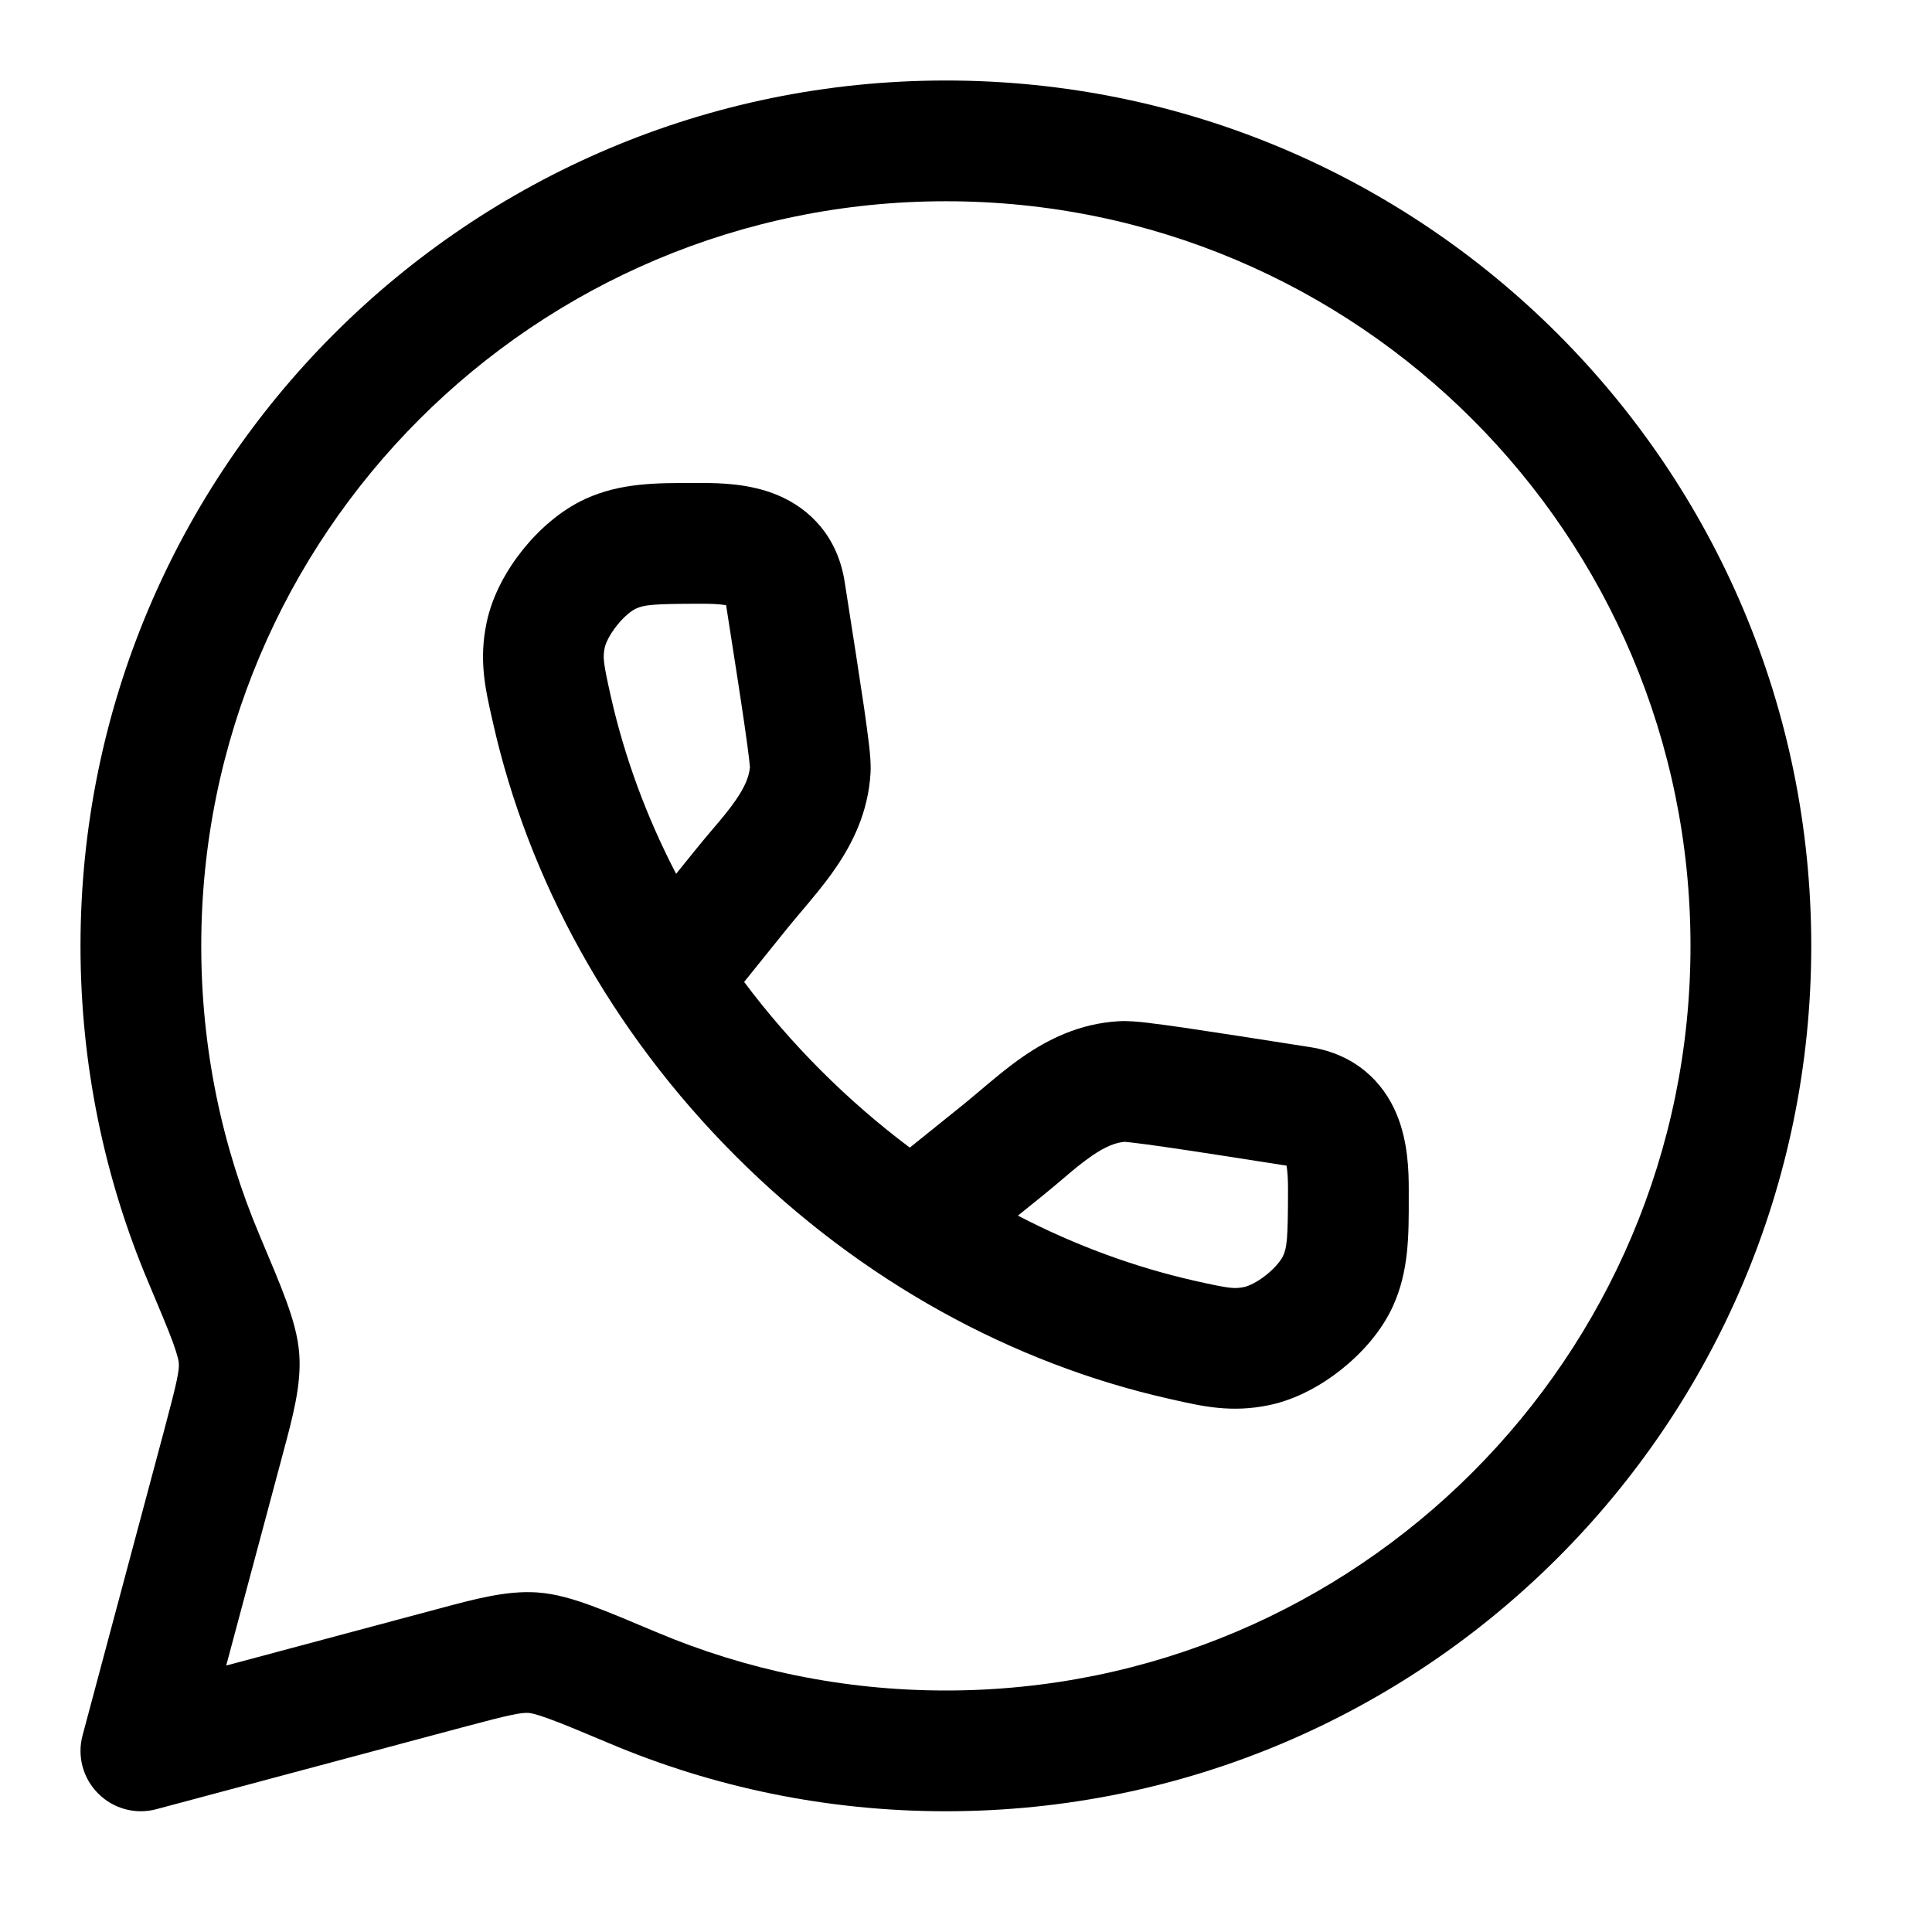
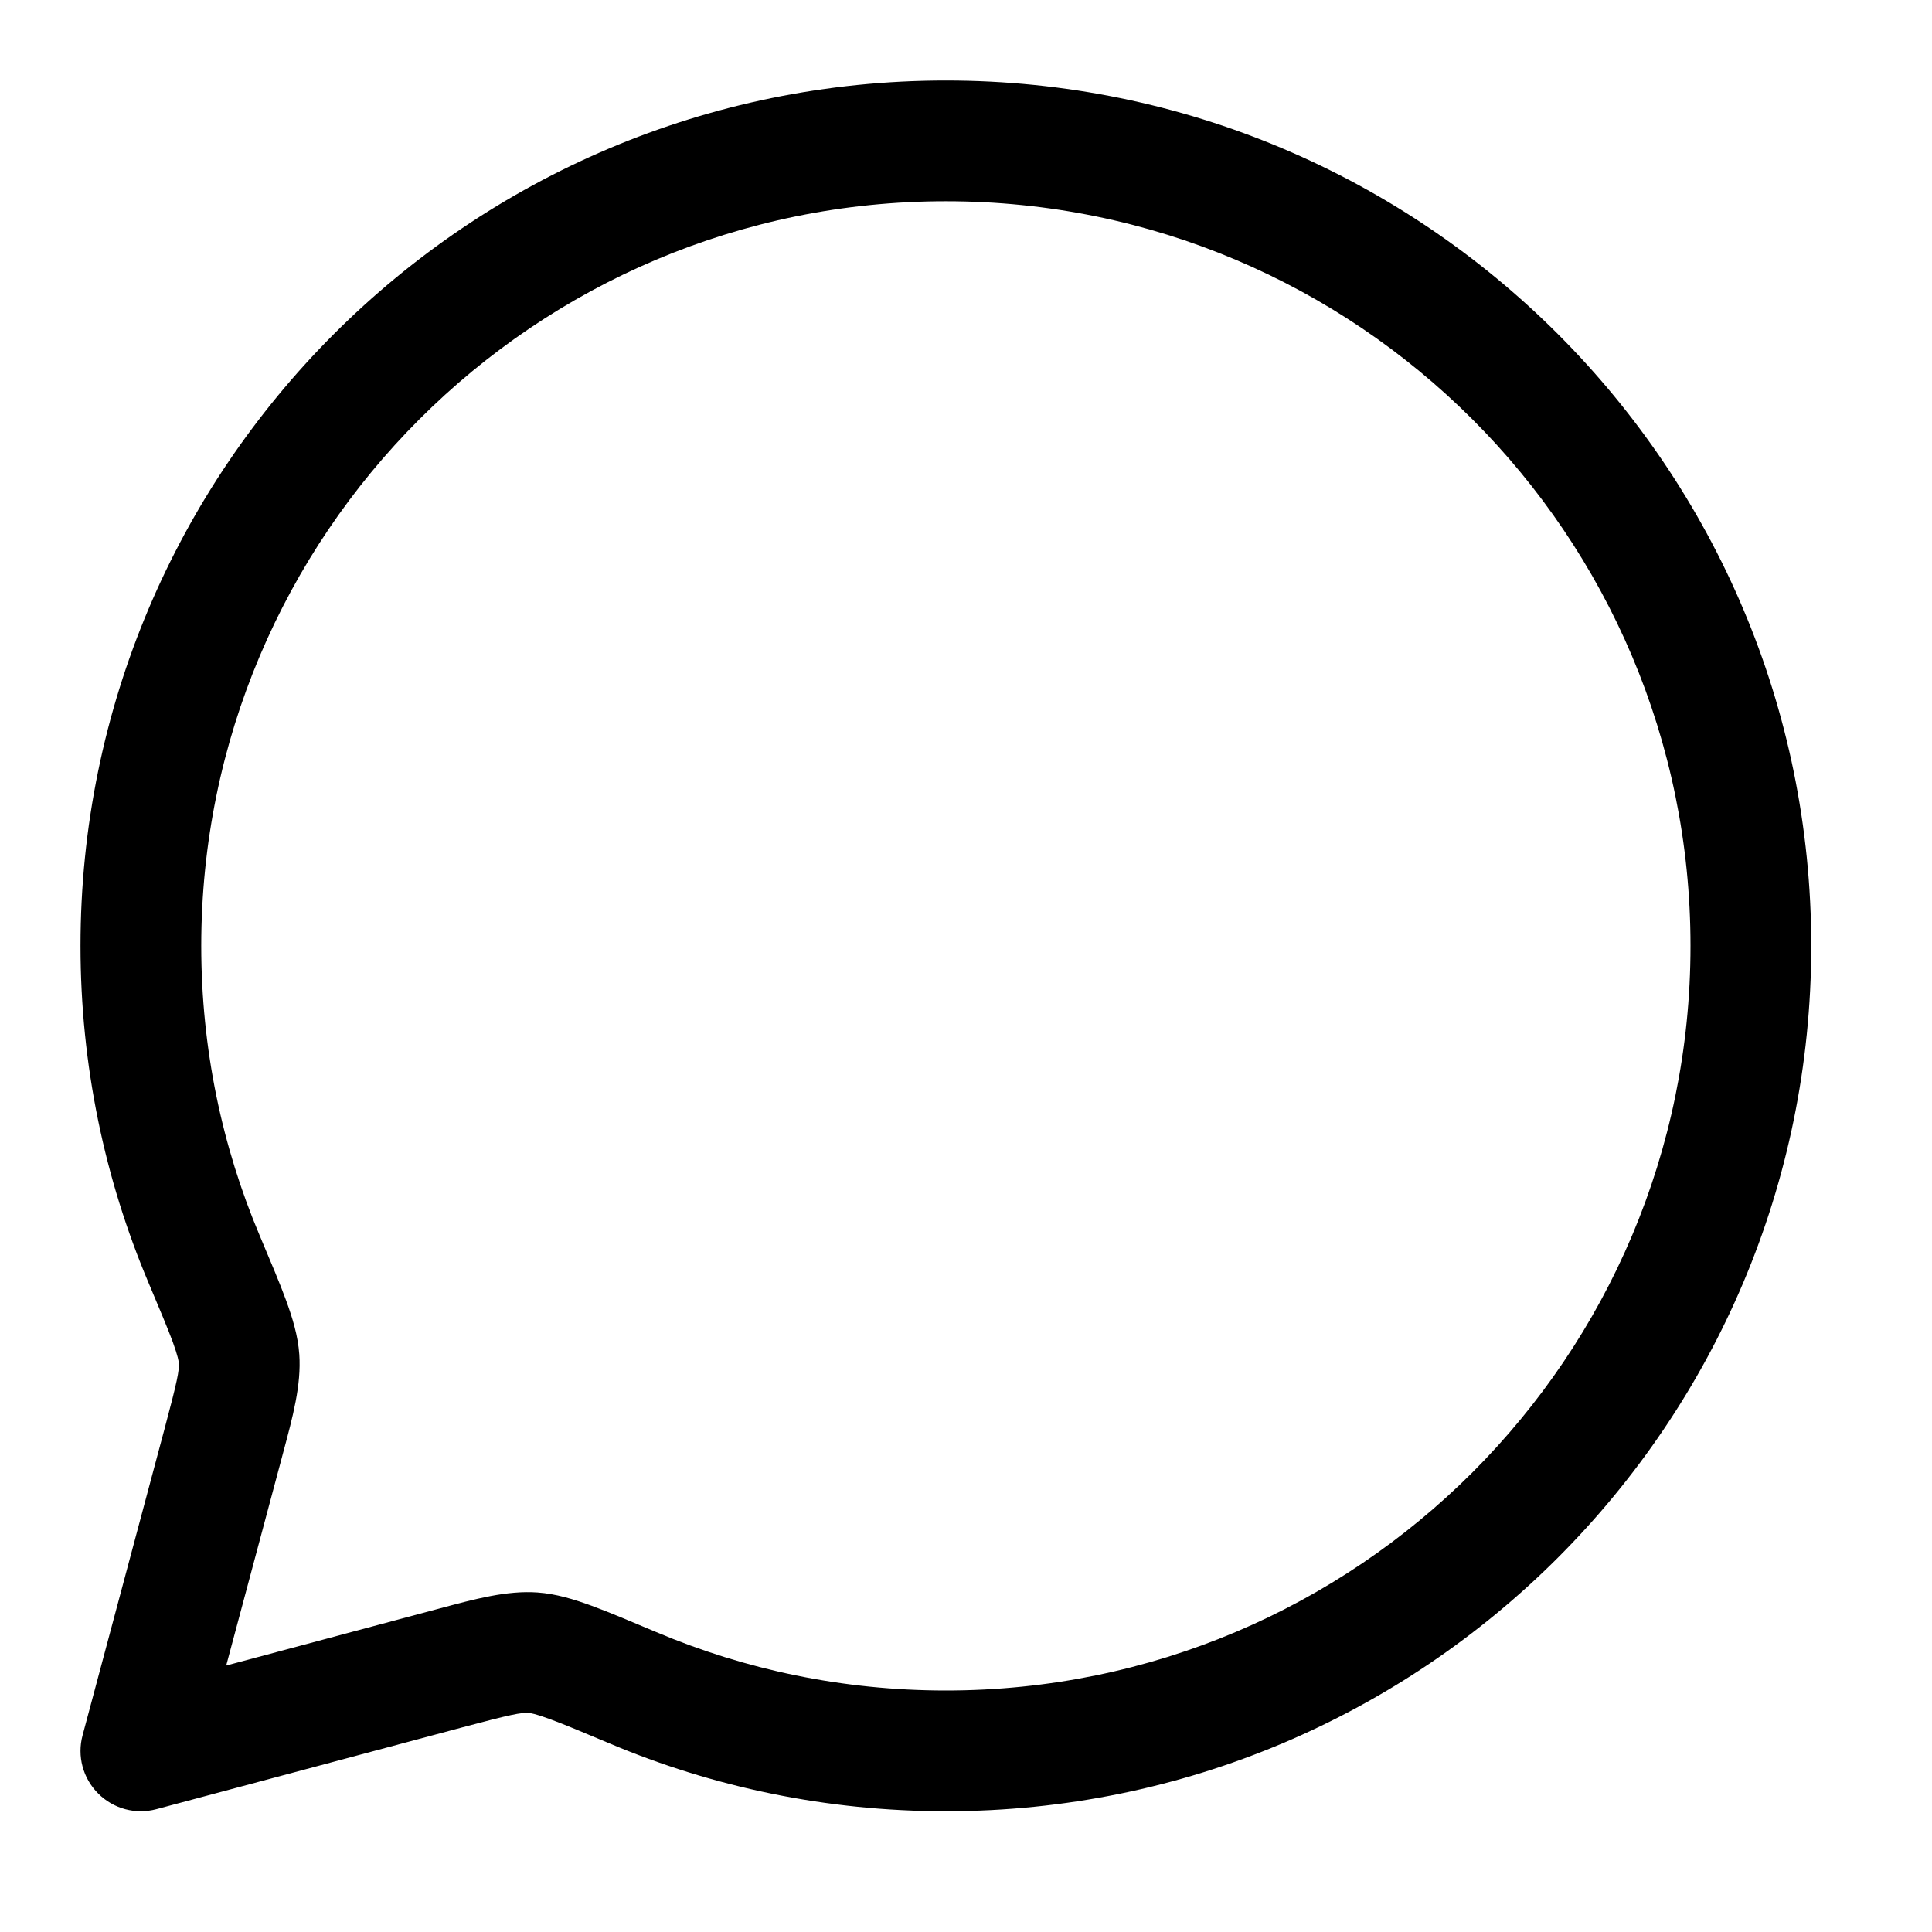
<svg xmlns="http://www.w3.org/2000/svg" id="body_1" width="24" height="24">
  <g transform="matrix(1 0 0 1 0 0)">
    <path d="M11.75 2.5C 6.641 2.5 2.5 6.641 2.5 11.75C 2.5 13.027 2.758 14.241 3.225 15.346L3.225 15.346L3.232 15.363C 3.365 15.679 3.476 15.94 3.554 16.154C 3.632 16.368 3.702 16.593 3.718 16.826C 3.744 17.204 3.638 17.597 3.517 18.047C 3.508 18.08 3.5 18.112 3.491 18.145L3.491 18.145L2.81 20.69L5.355 20.009C 5.388 20 5.42 19.991 5.453 19.983C 5.903 19.862 6.296 19.756 6.674 19.782C 6.907 19.798 7.132 19.868 7.346 19.946C 7.56 20.024 7.821 20.135 8.137 20.268L8.137 20.268L8.154 20.275C 9.259 20.742 10.473 21 11.75 21C 16.859 21 21 16.859 21 11.75C 21 6.641 16.859 2.5 11.75 2.5zM1 11.75C 1 5.813 5.813 1 11.75 1C 17.687 1 22.5 5.813 22.5 11.75C 22.5 17.687 17.687 22.5 11.75 22.5C 10.269 22.5 8.856 22.2 7.571 21.657C 7.233 21.515 7.005 21.419 6.83 21.355C 6.652 21.289 6.587 21.28 6.57 21.279C 6.476 21.272 6.349 21.296 5.743 21.458L5.743 21.458L1.944 22.474C 1.685 22.544 1.409 22.47 1.22 22.28C 1.03 22.091 0.956 21.815 1.026 21.556L1.026 21.556L2.042 17.757C 2.204 17.151 2.228 17.024 2.221 16.93C 2.22 16.913 2.211 16.849 2.146 16.67C 2.081 16.495 1.985 16.267 1.843 15.93C 1.3 14.644 1 13.231 1 11.75z" stroke="none" fill="#000000" fill-rule="nonzero" />
-     <path d="M8.631 6C 8.661 6 8.692 6 8.723 6C 8.944 6 9.315 6.007 9.658 6.15C 10.068 6.321 10.405 6.672 10.492 7.224L10.492 7.224L10.493 7.229C 10.6 7.913 10.681 8.432 10.735 8.8C 10.761 8.984 10.782 9.136 10.796 9.256C 10.807 9.354 10.821 9.489 10.814 9.602C 10.786 10.092 10.587 10.481 10.38 10.783C 10.249 10.975 10.073 11.183 9.934 11.347C 9.88 11.412 9.831 11.469 9.793 11.516L9.793 11.516L9.244 12.198C 9.53 12.58 9.849 12.949 10.2 13.3C 10.551 13.651 10.92 13.97 11.302 14.256L11.302 14.256L11.984 13.707C 12.031 13.669 12.088 13.62 12.153 13.566C 12.317 13.427 12.525 13.251 12.717 13.12C 13.019 12.913 13.408 12.714 13.898 12.686C 14.011 12.679 14.146 12.693 14.244 12.704C 14.364 12.718 14.516 12.739 14.7 12.765C 15.068 12.819 15.587 12.9 16.27 13.007L16.27 13.007L16.276 13.008C 16.828 13.095 17.18 13.432 17.35 13.842C 17.493 14.185 17.5 14.556 17.5 14.777C 17.5 14.808 17.5 14.839 17.5 14.869C 17.501 15.349 17.502 15.791 17.303 16.227C 17.159 16.543 16.913 16.812 16.668 17.008C 16.423 17.204 16.107 17.384 15.766 17.455C 15.3 17.552 14.945 17.472 14.566 17.386C 14.548 17.382 14.531 17.378 14.513 17.374C 12.589 16.939 10.702 15.924 9.139 14.361C 7.576 12.798 6.561 10.911 6.126 8.987C 6.122 8.969 6.118 8.952 6.114 8.934C 6.028 8.555 5.947 8.2 6.045 7.734C 6.116 7.393 6.296 7.077 6.492 6.832C 6.688 6.587 6.957 6.342 7.273 6.197C 7.709 5.998 8.151 5.999 8.631 6zM12.645 15.101C 13.36 15.473 14.101 15.743 14.844 15.911C 15.284 16.01 15.338 16.012 15.459 15.987C 15.504 15.977 15.61 15.934 15.732 15.836C 15.853 15.739 15.919 15.645 15.938 15.603C 15.986 15.5 16 15.401 16 14.777C 16 14.678 15.997 14.599 15.989 14.531C 15.987 14.512 15.984 14.495 15.982 14.48C 15.323 14.377 14.832 14.3 14.484 14.25C 14.305 14.224 14.171 14.206 14.075 14.195C 14.008 14.187 13.977 14.185 13.969 14.184C 13.856 14.195 13.733 14.242 13.565 14.357C 13.435 14.447 13.331 14.535 13.202 14.645C 13.123 14.712 13.034 14.787 12.925 14.875L12.925 14.875L12.645 15.101zM8.399 10.855L8.625 10.575C 8.713 10.466 8.788 10.377 8.855 10.298C 8.965 10.169 9.053 10.065 9.143 9.935C 9.258 9.767 9.305 9.644 9.316 9.531C 9.315 9.523 9.313 9.492 9.305 9.425C 9.294 9.329 9.276 9.195 9.25 9.016C 9.2 8.668 9.123 8.177 9.02 7.518C 9.005 7.516 8.988 7.513 8.968 7.511C 8.901 7.503 8.822 7.5 8.723 7.5C 8.099 7.5 8 7.514 7.897 7.562C 7.855 7.581 7.761 7.647 7.664 7.769C 7.567 7.89 7.523 7.996 7.513 8.041C 7.488 8.163 7.49 8.217 7.589 8.656C 7.757 9.399 8.027 10.14 8.399 10.855z" stroke="none" fill="#000000" fill-rule="nonzero" />
  </g>
</svg>